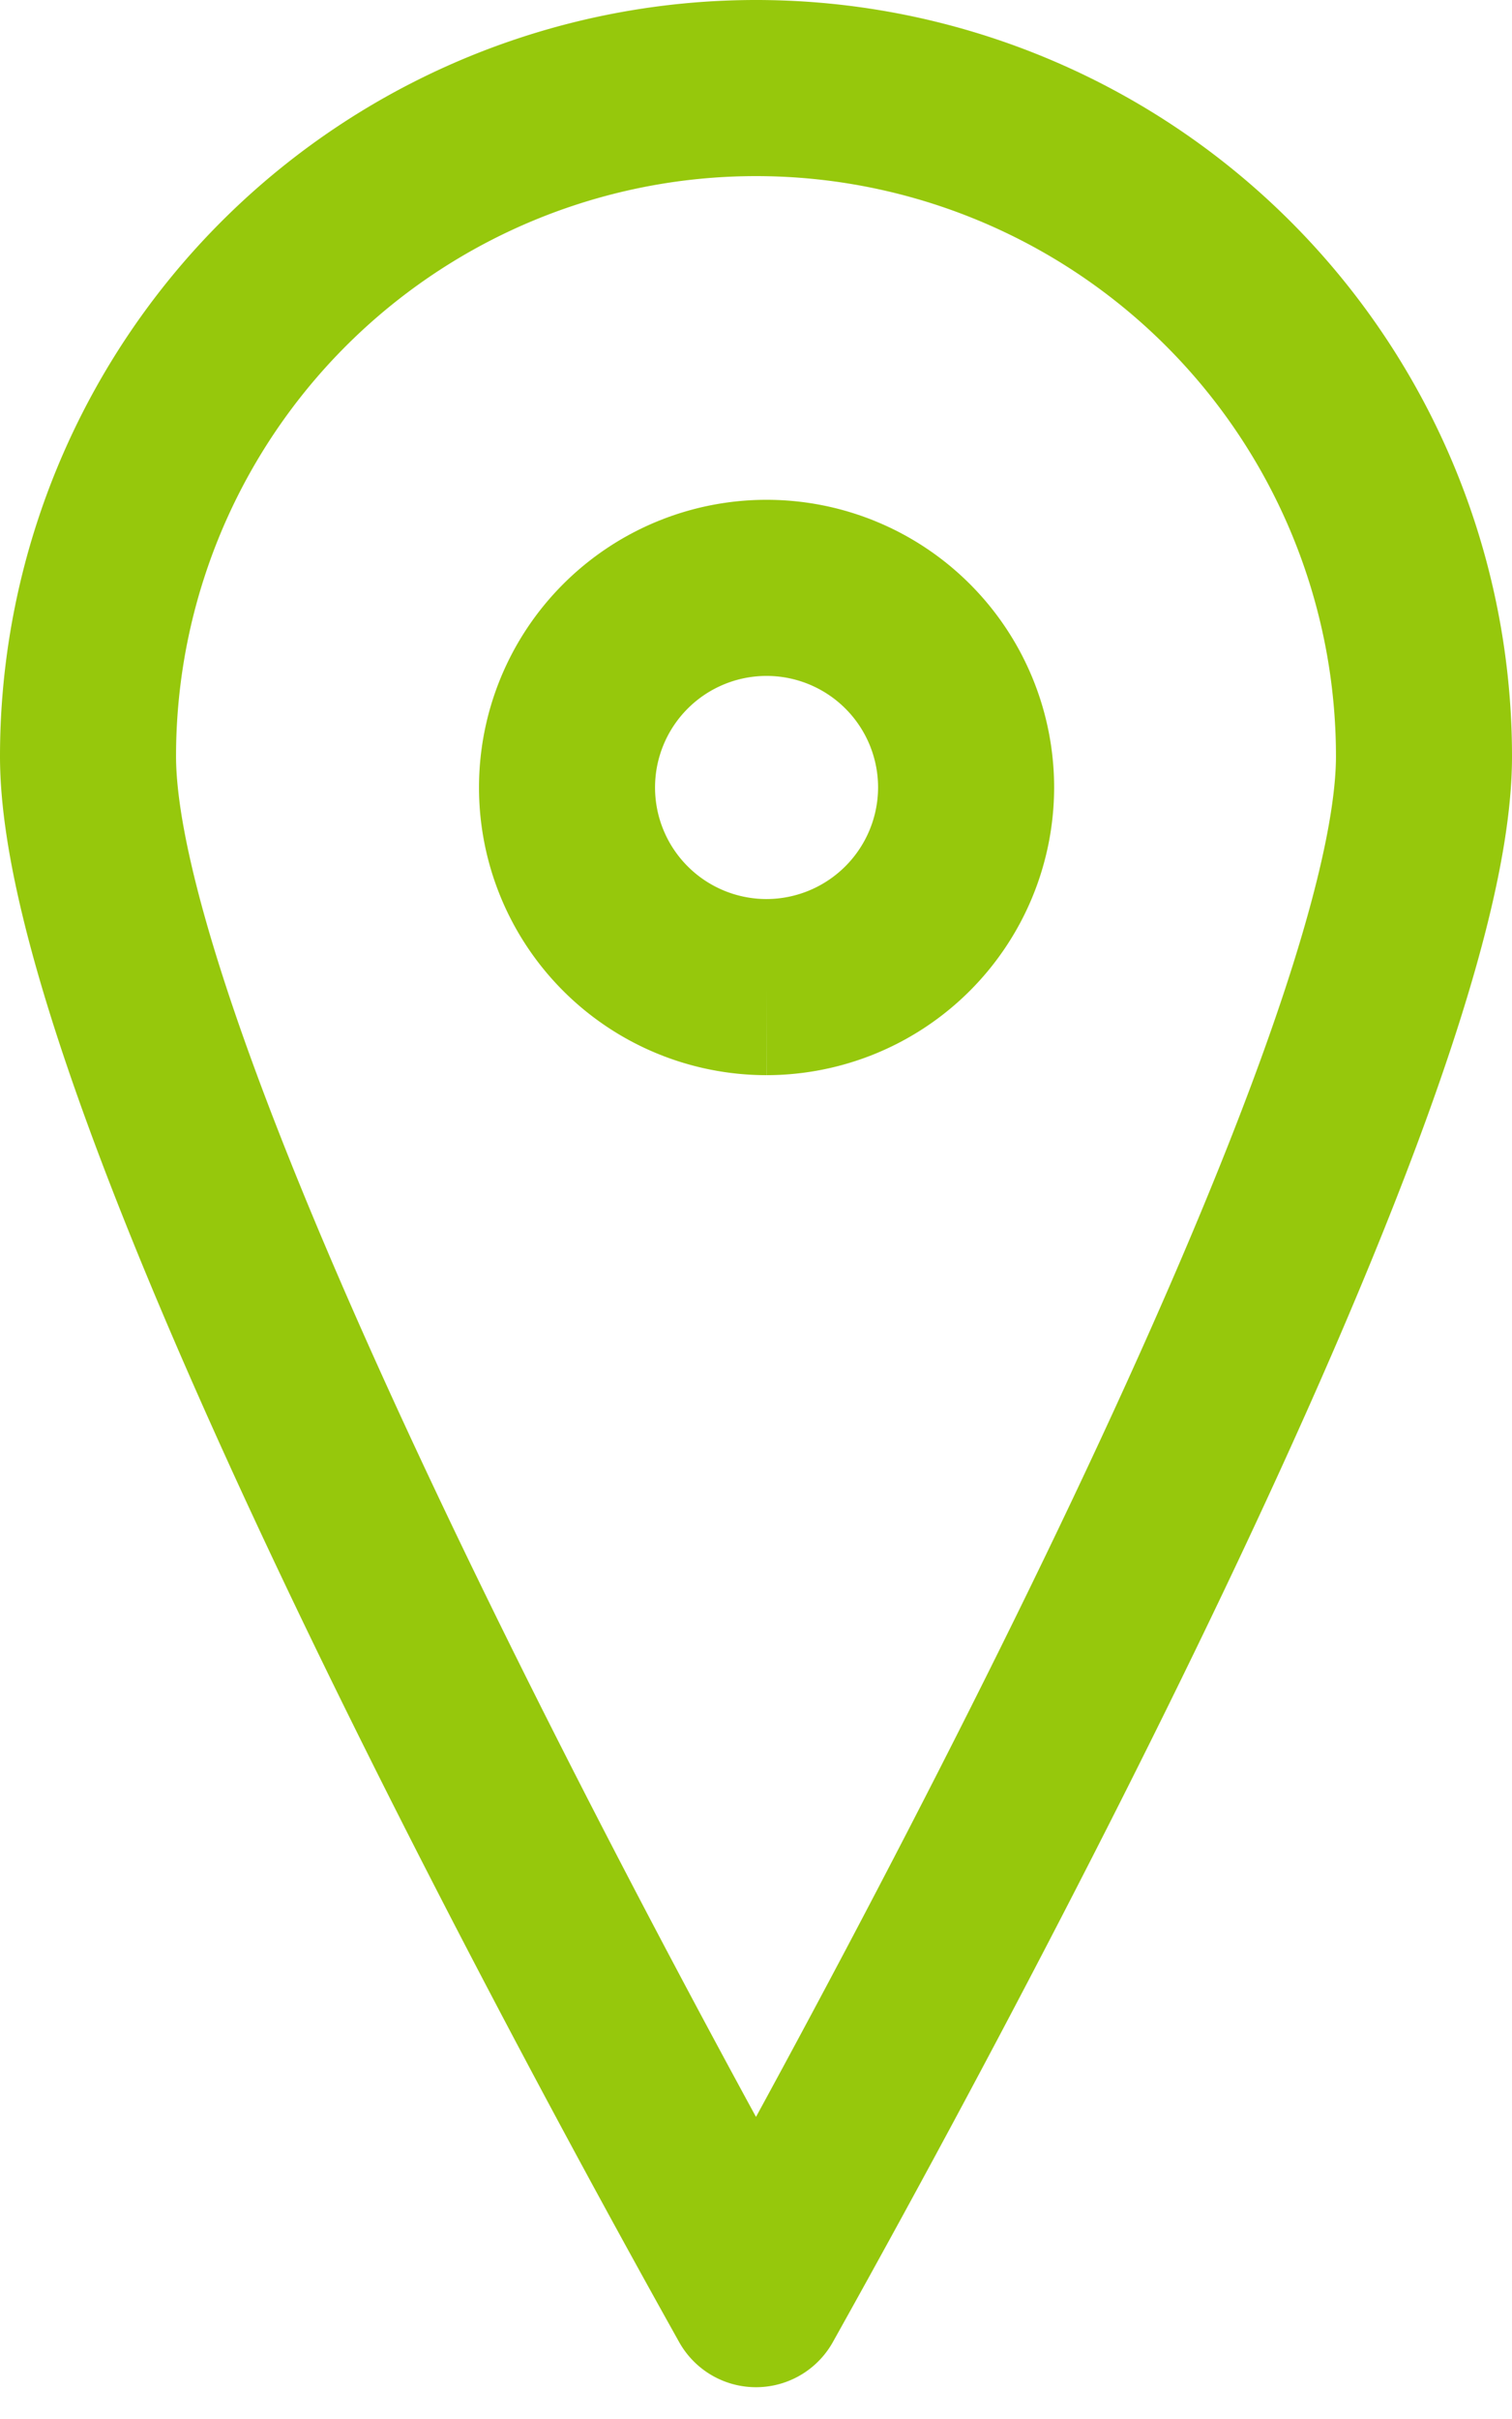
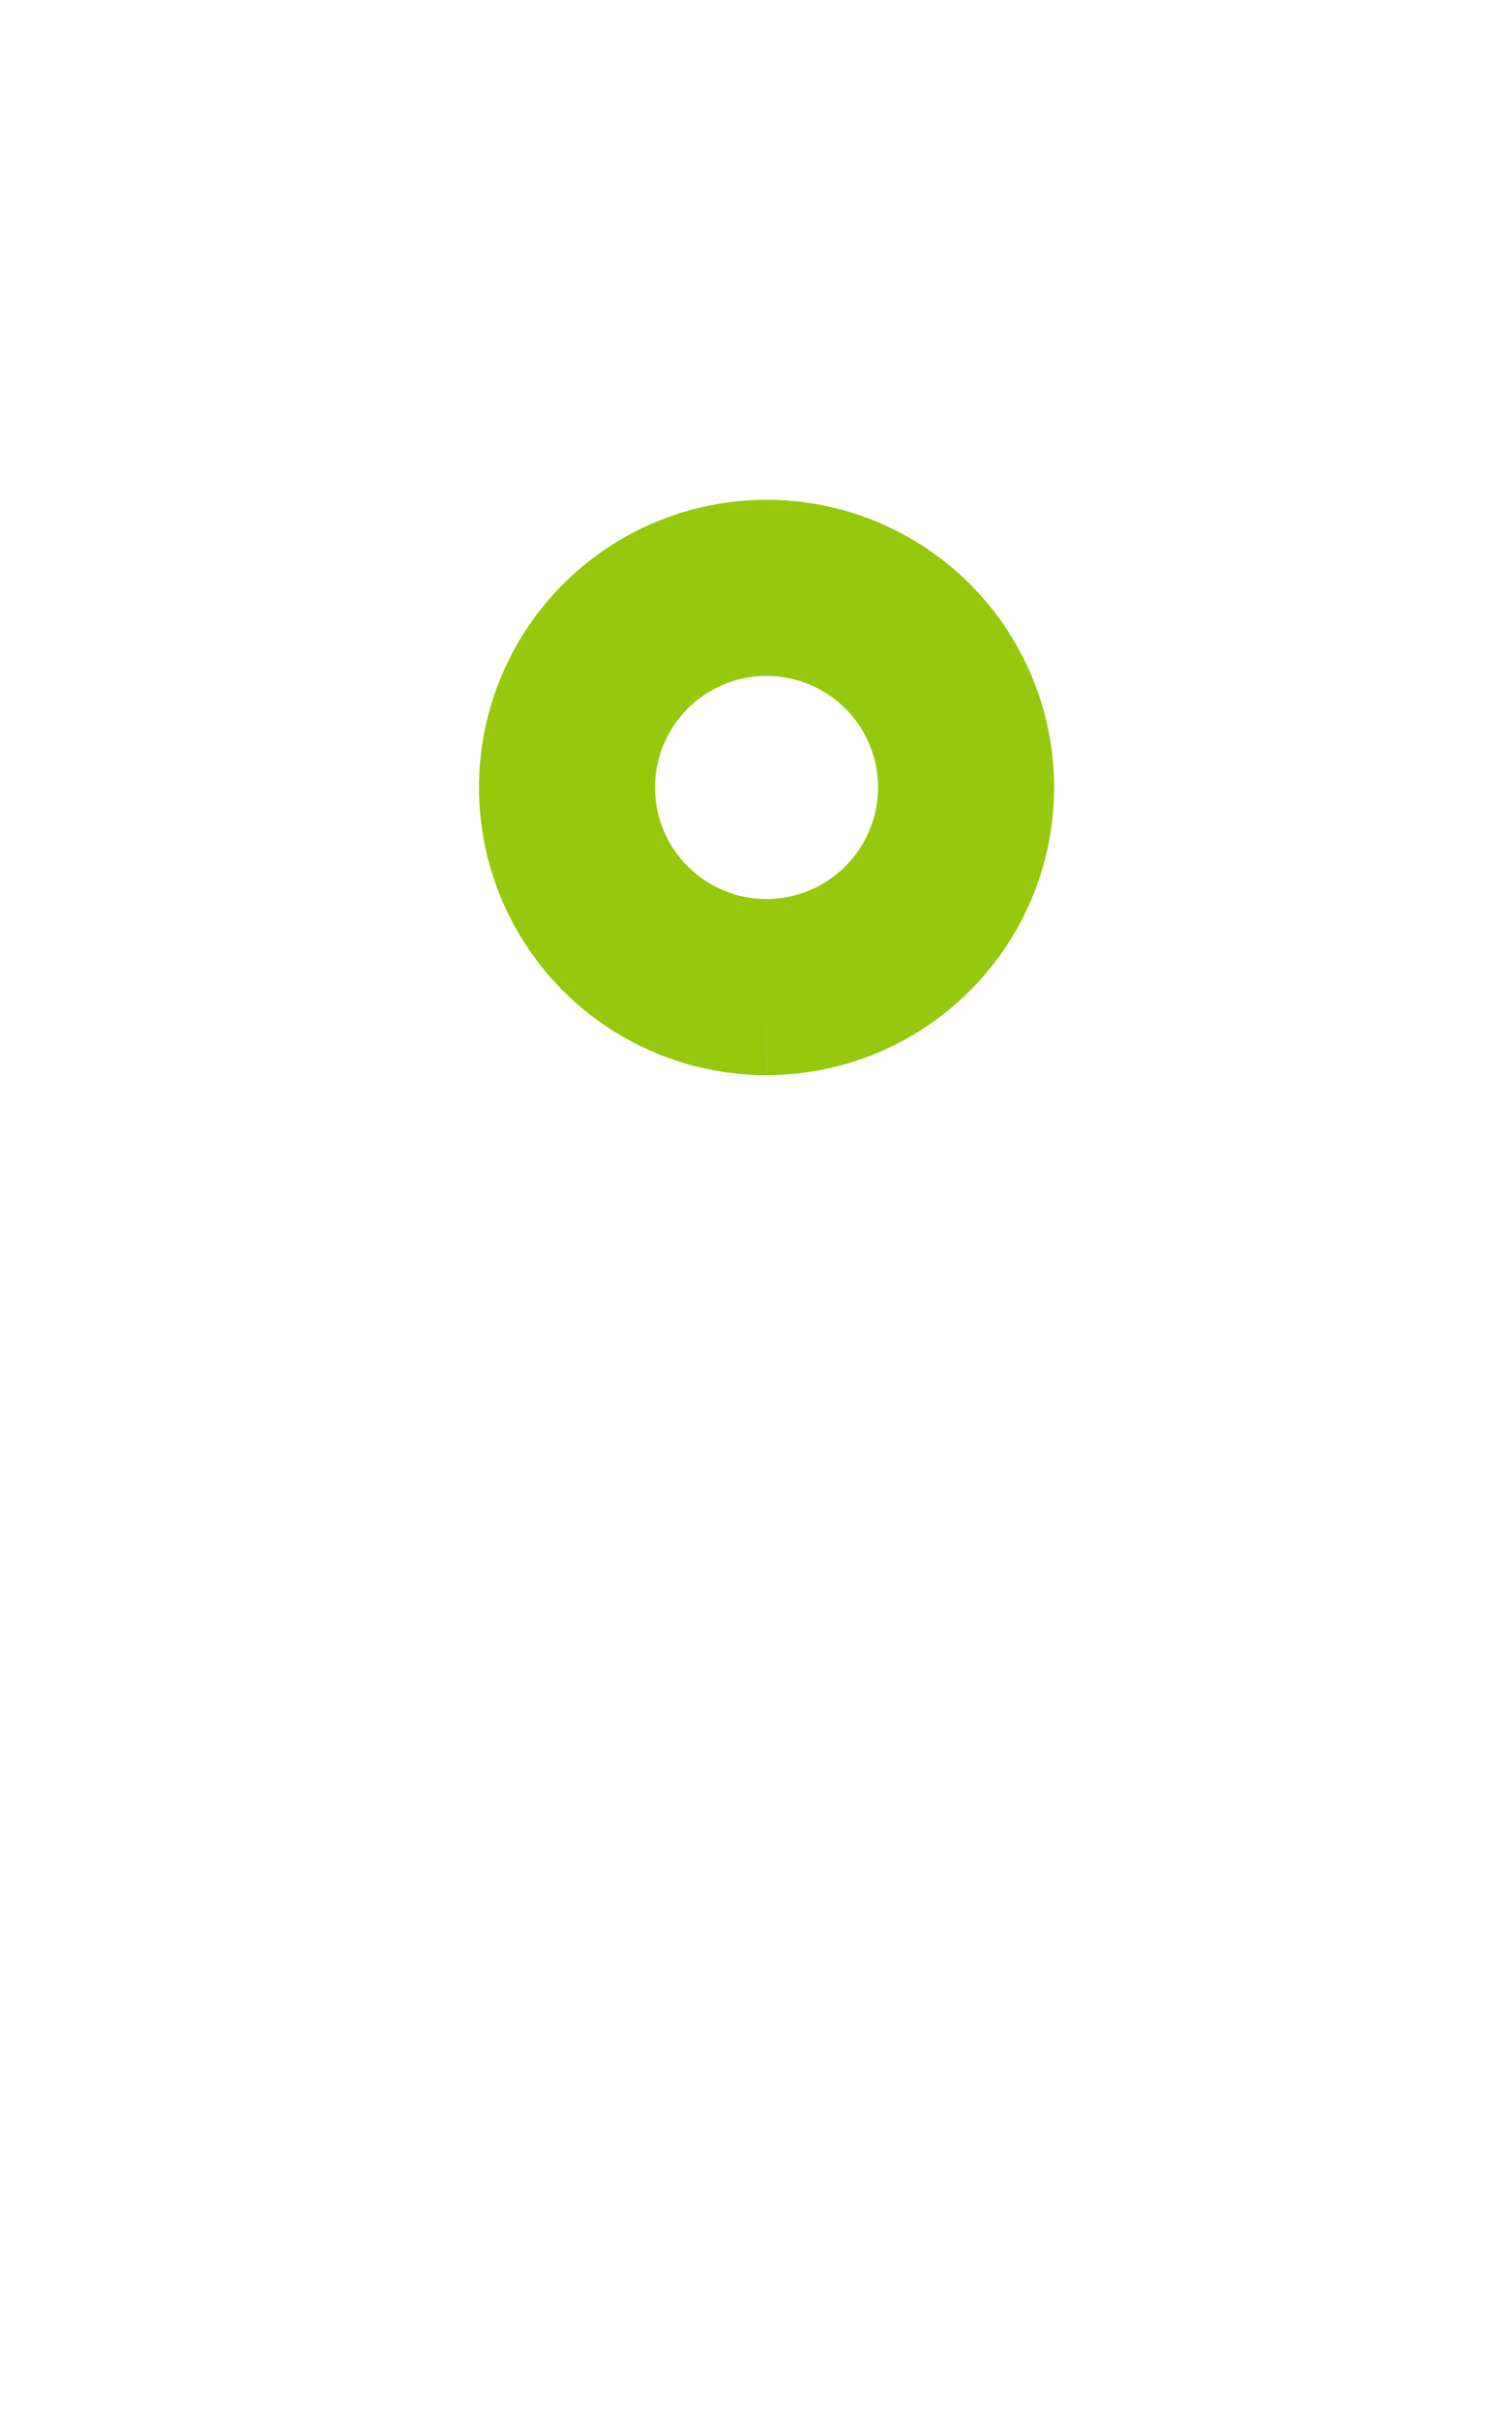
<svg xmlns="http://www.w3.org/2000/svg" width="17.178" height="27.47" viewBox="0 0 17.178 27.47">
  <g id="Groupe_2520" data-name="Groupe 2520" transform="translate(-1191.689 -985.69)">
    <g id="Groupe_2519" data-name="Groupe 2519" transform="translate(-20 -51)">
-       <path id="Tracé_207" data-name="Tracé 207" d="M8.089,25.61C6.2,22.233.5,11.726.5,8.089a7.589,7.589,0,0,1,15.178,0c0,3.637-5.7,14.144-7.589,17.521" transform="translate(1212.189 1037.19)" fill="none" stroke="#96c80c" stroke-linecap="round" stroke-linejoin="bevel" stroke-width="2" />
      <path id="Tracé_208" data-name="Tracé 208" d="M6.71,9.148A2.267,2.267,0,1,1,8.977,6.881,2.27,2.27,0,0,1,6.71,9.148" transform="translate(1213.688 1038.752)" fill="none" stroke="#96c80c" stroke-width="2" />
    </g>
  </g>
</svg>